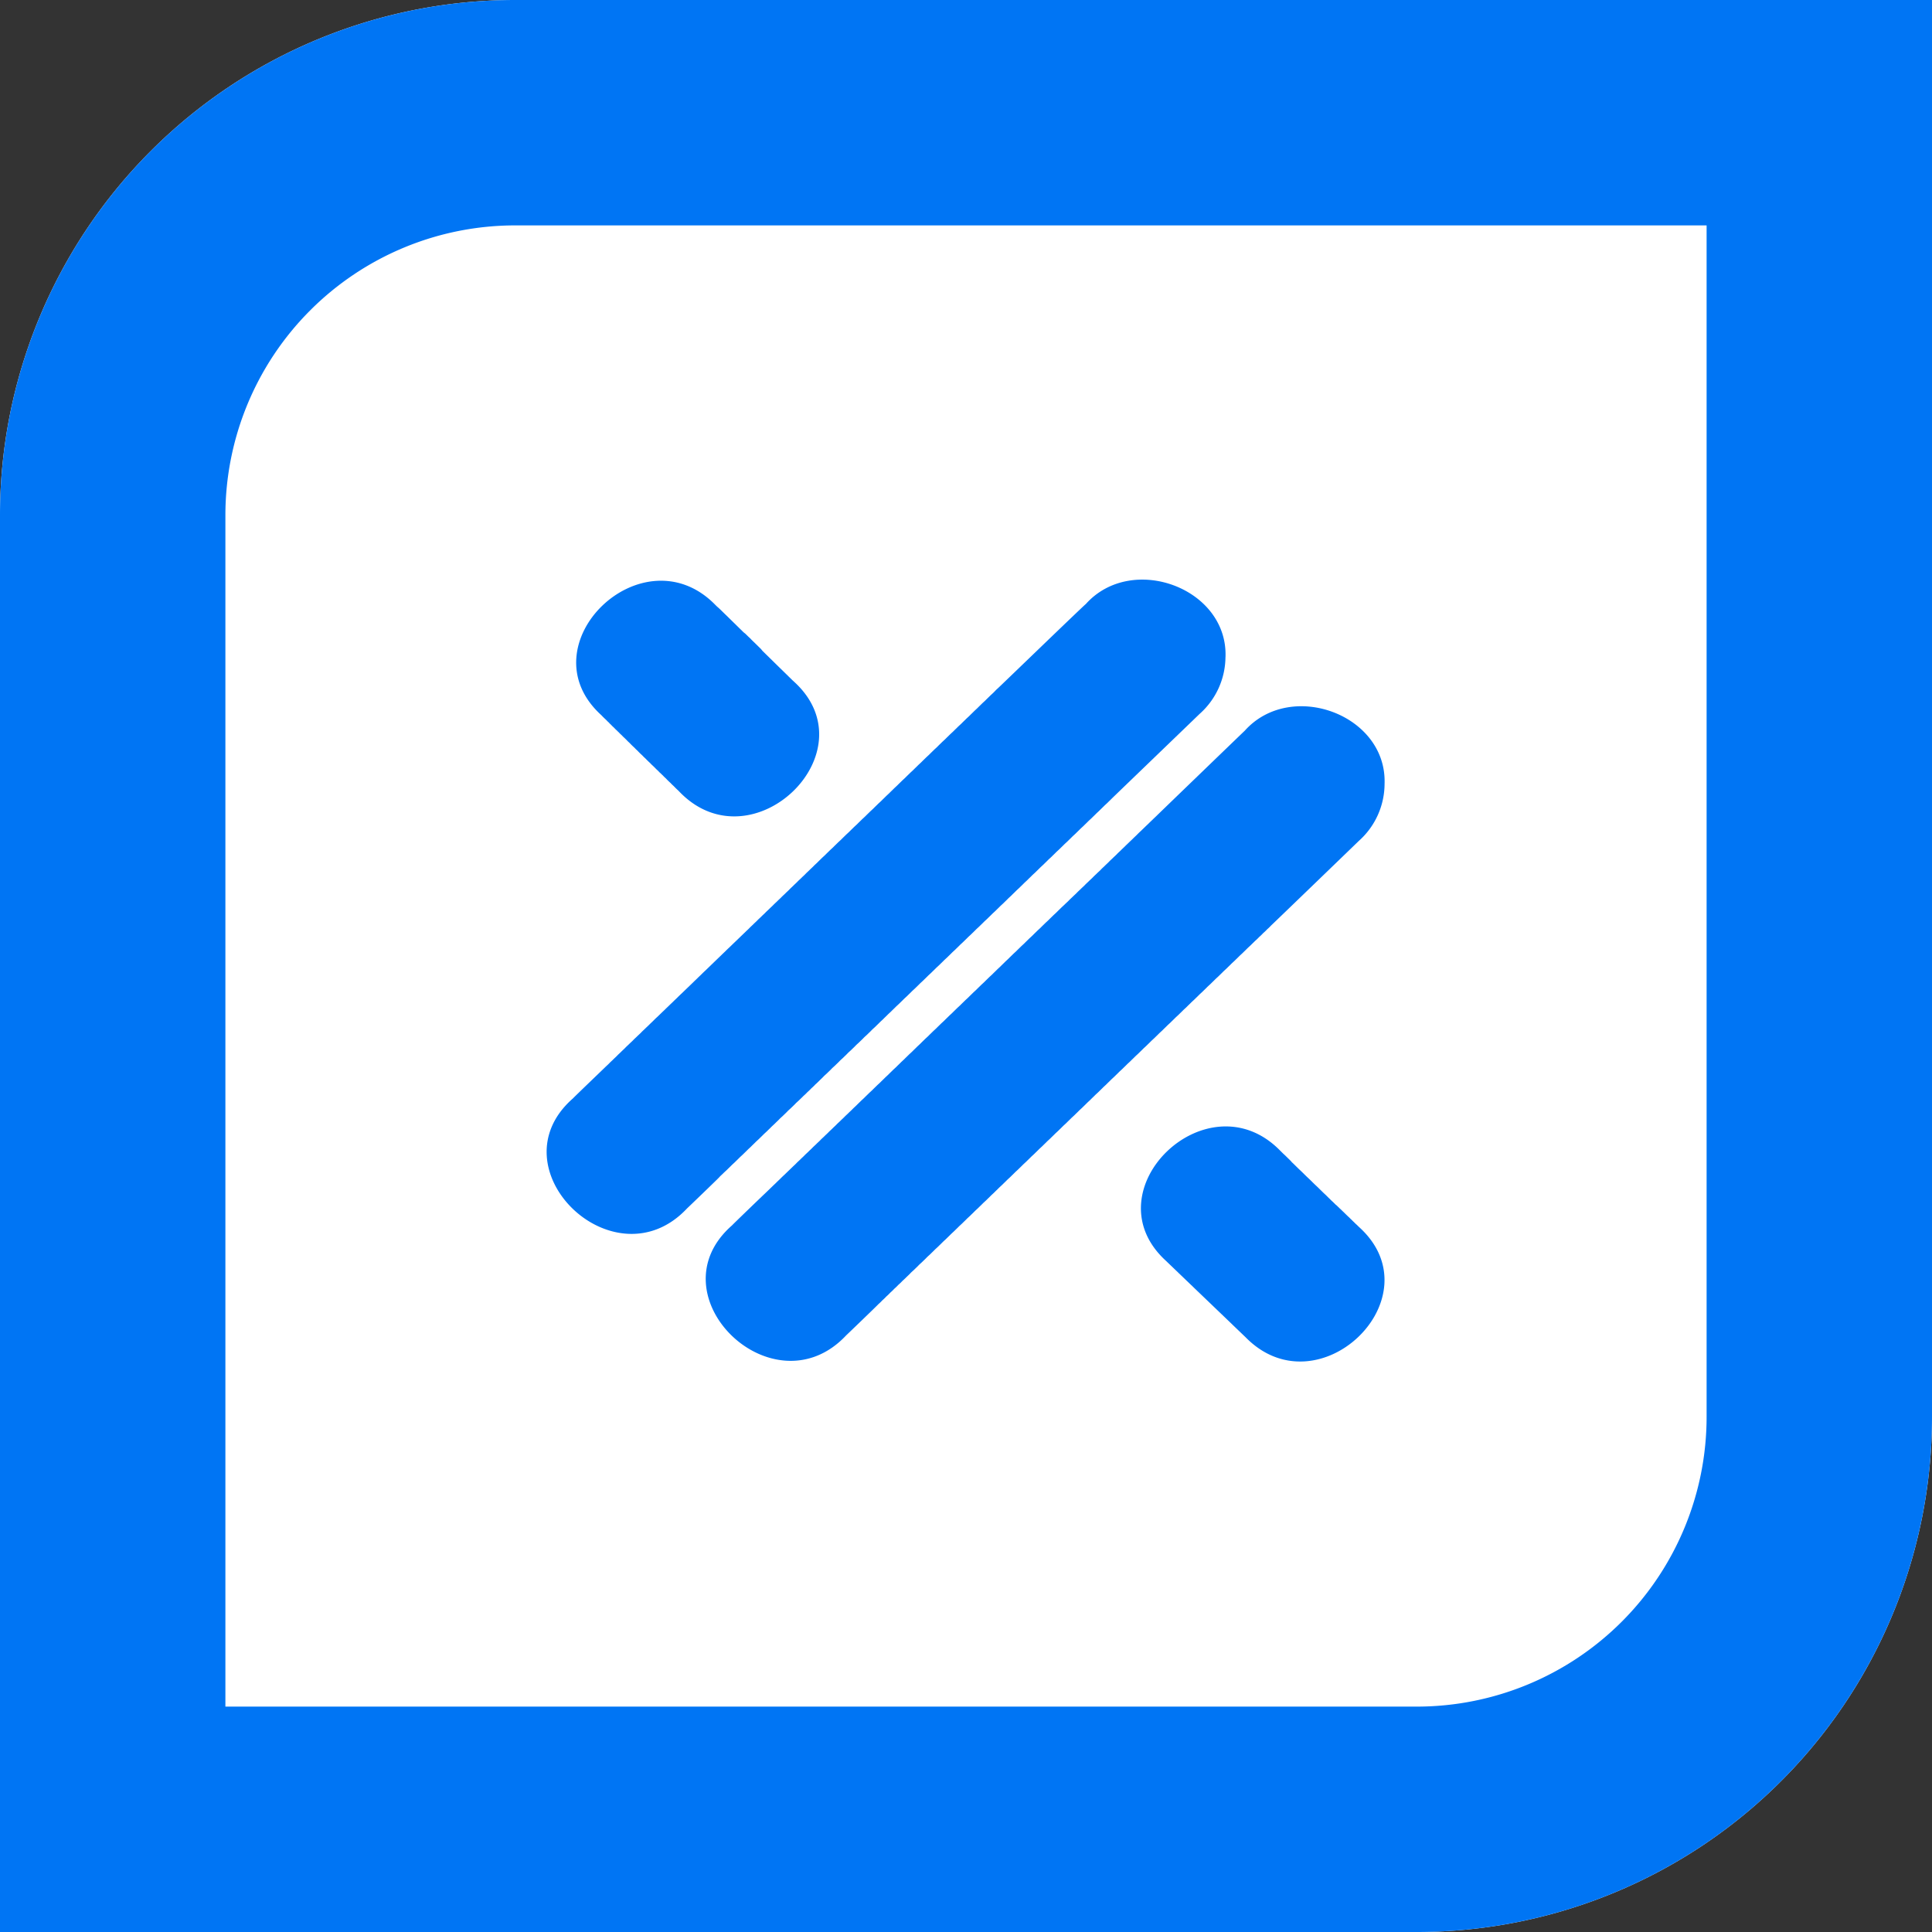
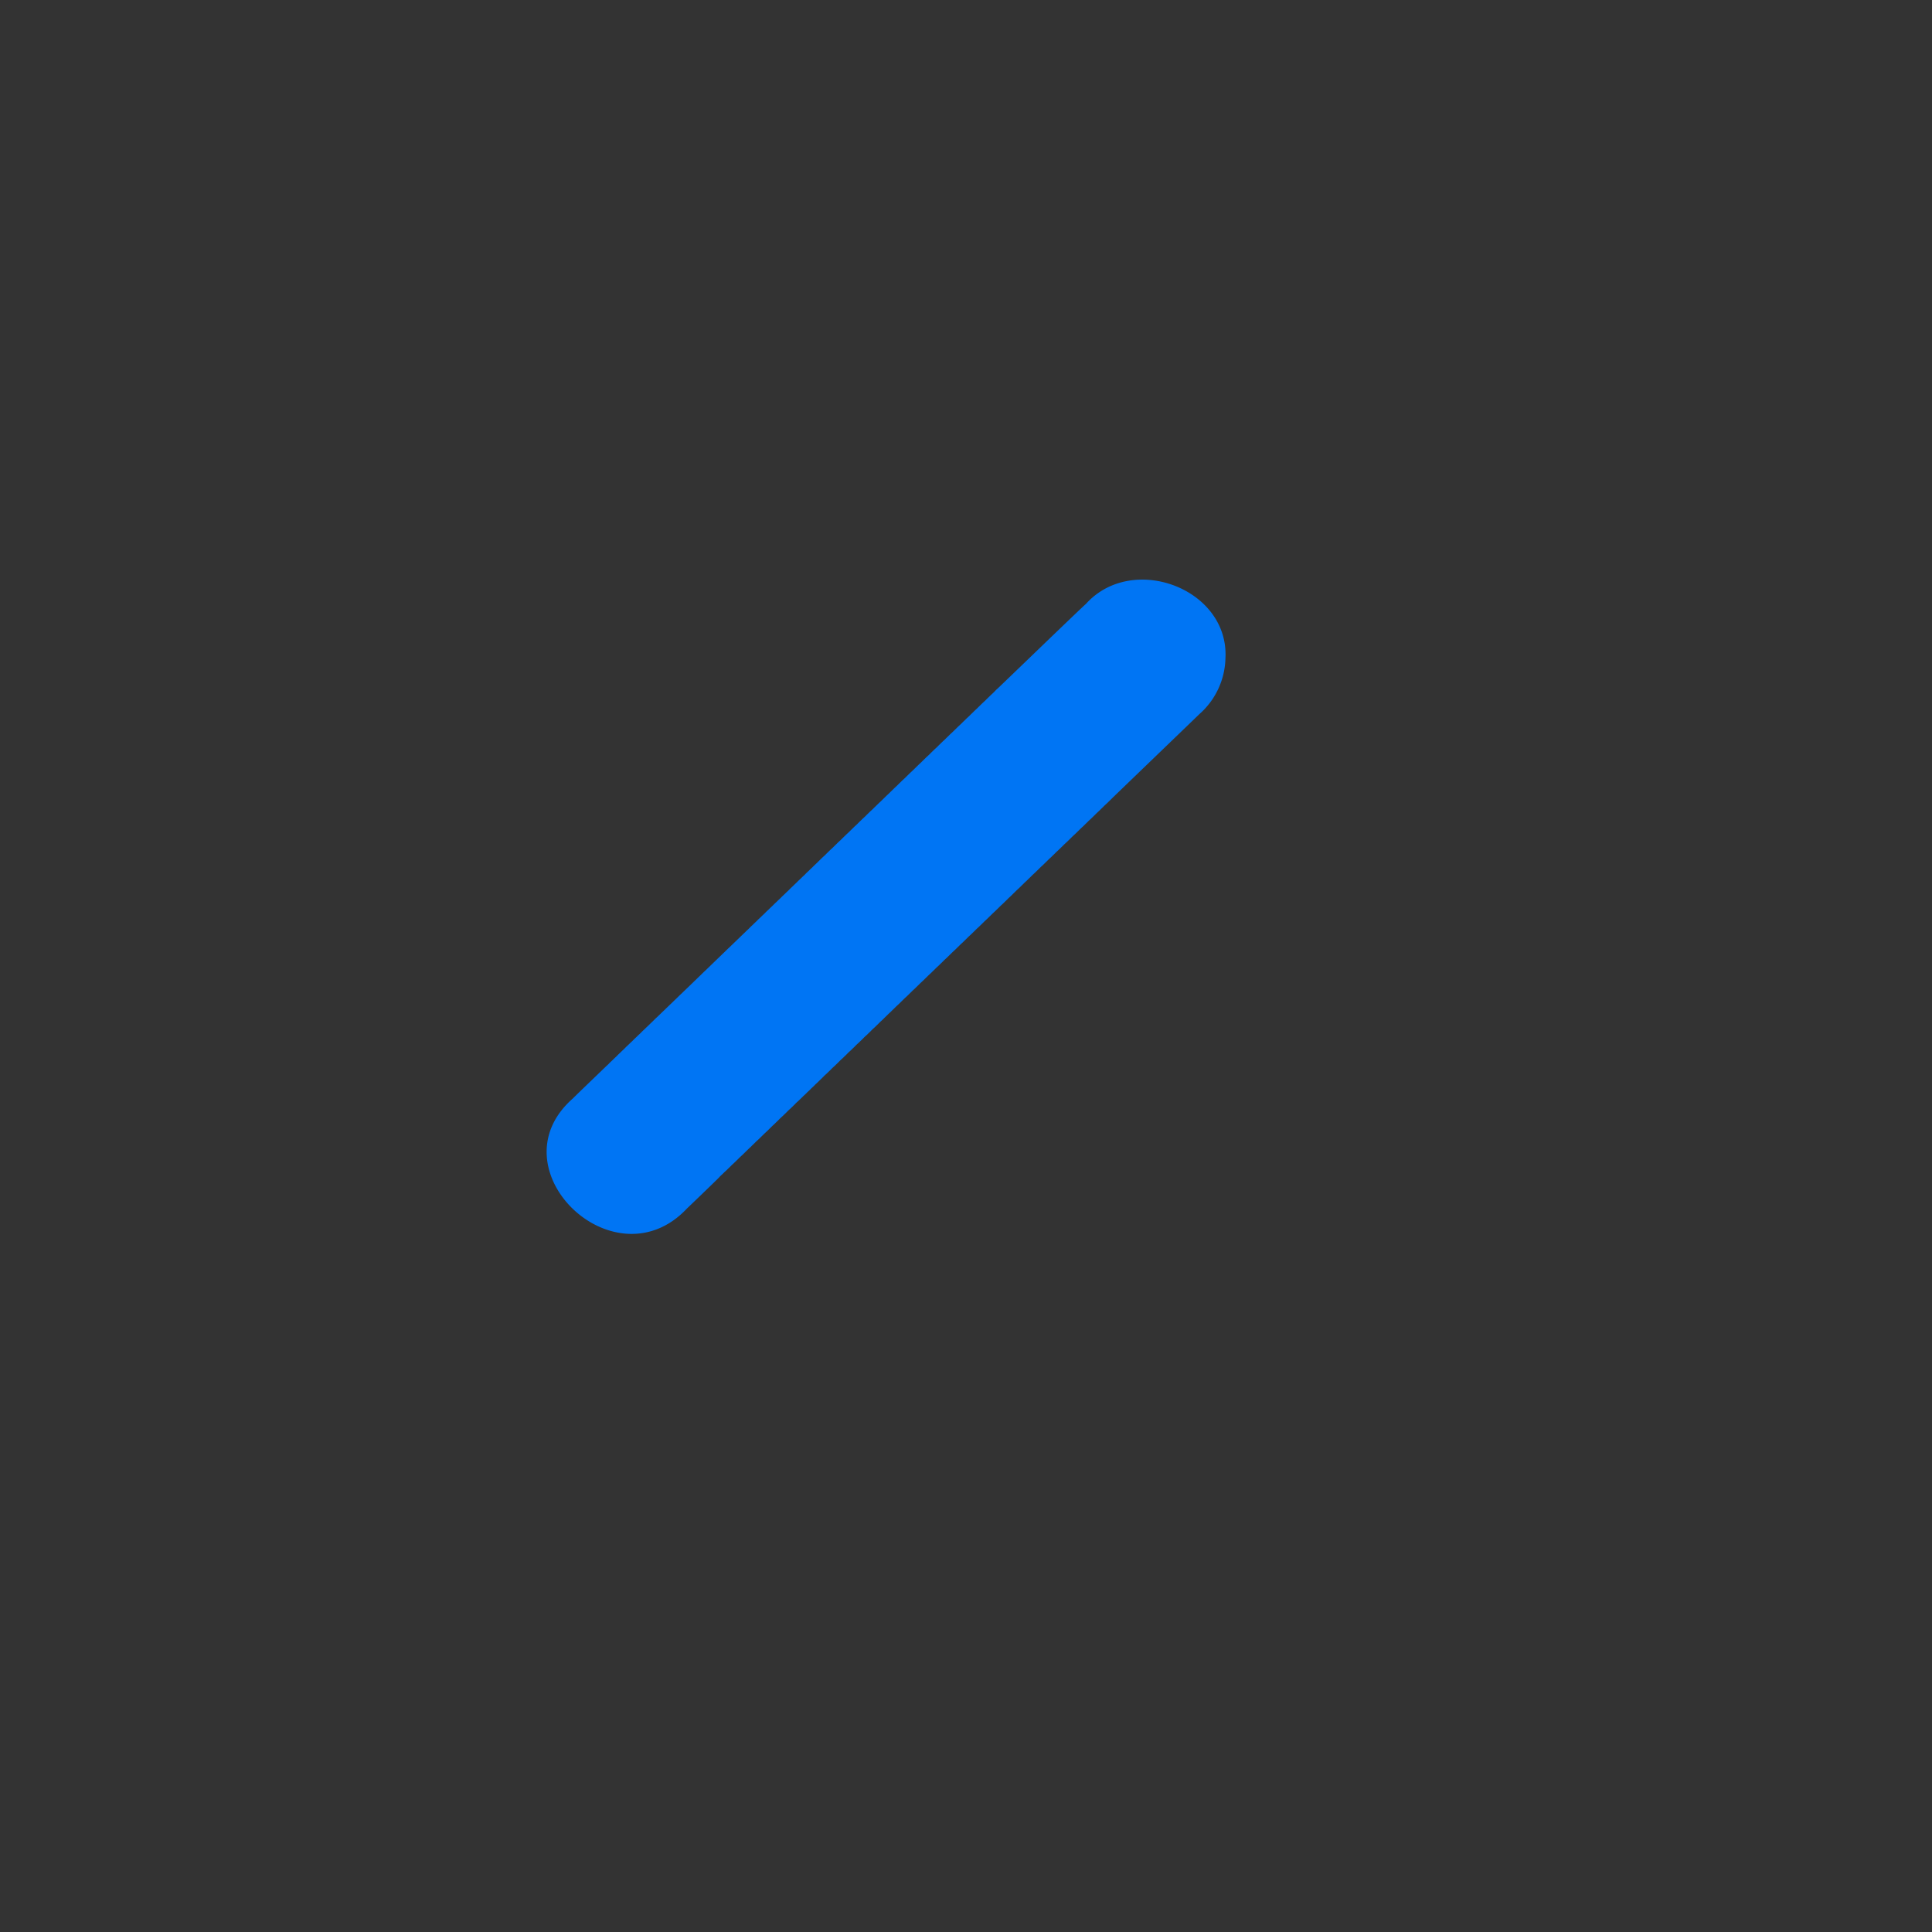
<svg xmlns="http://www.w3.org/2000/svg" width="60" height="60" viewBox="0 0 60 60">
  <rect x="0" y="0" width="60" height="60" fill="#333333" stroke="none" />
  <g id="erp" transform="translate(-17859 -5370)">
    <g id="Rectangle_18564" data-name="Rectangle 18564" transform="translate(17859 5370)" fill="#fff" stroke="#0075f4" stroke-width="7">
-       <path d="M16,0H60a0,0,0,0,1,0,0V44A16,16,0,0,1,44,60H0a0,0,0,0,1,0,0V16A16,16,0,0,1,16,0Z" stroke="none" />
-       <path d="M16,3.5H56.5a0,0,0,0,1,0,0V44A12.5,12.5,0,0,1,44,56.5H3.5a0,0,0,0,1,0,0V16A12.5,12.5,0,0,1,16,3.5Z" fill="none" />
-     </g>
+       </g>
    <g id="Group_318" data-name="Group 318" transform="translate(17876 5388)">
-       <path id="Path_289" data-name="Path 289" d="M190.336,3.359l-.05-.046-.05-.049-.047-.046-.05-.049c-.015-.017-.032-.031-.05-.049l-.047-.046-.05-.049-.047-.046-.05-.048-.05-.049-.047-.046-.05-.049-.047-.046-.05-.049c-.015-.017-.032-.031-.05-.049l-.047-.046-.05-.049-.047-.046-.05-.049c-.015-.017-.032-.031-.05-.049l-.047-.058-.05-.049-.047-.046-.05-.049-.05-.049-.048-.046-.05-.049-.047-.049-.05-.046-.05-.049-.047-.046-.05-.039-.05-.049-.047-.046-.05-.049-.047-.046-.05-.049c-.015-.017-.032-.031-.05-.049l-.047-.046-.05-.049-.047-.046-.05-.049-.05-.049-.038-.036-.05-.049-.047-.046-.05-.049-.05-.047-.053-.046-.05-.049c-2.256-2.317-5.945,1.242-3.544,3.421l.047.049.05.049.05.046.047.049.05.046a.469.469,0,0,0,.05.049l.047.049.05.046.047.049.05.046a.467.467,0,0,0,.05.049l.047.049.05.046.047.049.05.046.05.049.047.049.05.046.047.049.05.049.05.046.047.049.05.046.047.049.05.049.05.046.047.049.05.046.048.049.05.049.05.046.047.049.05.046.05.049.048.049.05.046.047.049.05.046a.462.462,0,0,0,.05.049l.047.049.05.046.047.049.05.049.05.046.047.049.05.046.048.049.05.049.05.046.047.049C189.051,9.1,192.734,5.541,190.336,3.359Z" transform="translate(-182.677 -0.189)" fill="#0075f4" />
-       <path id="Path_290" data-name="Path 290" d="M260.337,73.367l-.025-.024a.116.116,0,0,1-.025-.024l-.025-.024a.227.227,0,0,1-.025-.024l-.025-.022-.075-.073-.025-.024-.023-.024-.025-.024a.118.118,0,0,1-.025-.024l-.05-.049-.025-.022-.075-.073a.24.24,0,0,0-.025-.024l-.023-.024a.234.234,0,0,1-.025-.024.116.116,0,0,1-.025-.024.215.215,0,0,1-.025-.024l-.025-.024-.025-.022-.075-.073a.23.23,0,0,0-.025-.024l-.026-.021a.236.236,0,0,1-.025-.024l-.05-.049-.025-.024-.025-.022-.05-.049a.113.113,0,0,0-.025-.024.226.226,0,0,0-.025-.024l-.023-.025a.232.232,0,0,1-.025-.024l-.05-.049-.025-.022a.222.222,0,0,0-.025-.024l-.025-.024-.05-.049a.23.23,0,0,0-.025-.024l-.023-.024a.222.222,0,0,1-.025-.024l-.05-.049a.23.23,0,0,1-.025-.024l-.025-.022a.219.219,0,0,0-.025-.024l-.05-.049-.025-.024-.023-.024-.025-.024-.05-.049a.233.233,0,0,1-.025-.024l-.025-.022a.241.241,0,0,0-.025-.024l-.05-.049-.025-.024-.023-.024-.025-.024-.05-.049a.233.233,0,0,1-.025-.024l-.025-.022a.237.237,0,0,0-.025-.024l-.05-.049a.22.22,0,0,0-.025-.024l-.023-.024a.24.24,0,0,1-.025-.024l-.05-.049-.025-.024-.025-.022L258.2,71.3l-.05-.049a.117.117,0,0,0-.025-.024l-.023-.024a.233.233,0,0,1-.025-.024l-.05-.049-.025-.024-.025-.022-.025-.024-.05-.049a.114.114,0,0,0-.025-.024l-.023-.024c-2.256-2.288-5.917,1.242-3.547,3.423l.025.024.025.024.023.022.025.024.025.024.025.024.025.024.025.024.025.024.025.024.025.024.025.024.023.022.025.024.025.024.025.024a.237.237,0,0,0,.025.024l.025.024.025.024.025.024.025.024.025.024.023.022.025.024.025.024.025.024a.24.24,0,0,0,.025.024l.025.024.025.024.025.024.025.024.025.024.025.022.023.024.025.024.025.024a.238.238,0,0,0,.025.024l.025.024.025.024a.24.24,0,0,0,.025.024l.025.024.025.024.025.024.023.022.025.024.025.024.025.024.025.024.025.024.025.024.025.024.025.024.025.024.023.022.025.024.025.024.025.024.025.024.025.024.025.024.025.024.025.024.025.024.023.022.025.024.025.024.025.024.025.024.025.024.025.024.025.024.025.024.025.024.023.022.025.024.025.024.025.024.025.024.025.024.025.024.025.024.025.024.025.024.022.022.025.024.025.024.025.024.025.024.025.024.025.024.025.024.025.024.025.024.023.022.025.024.025.024.025.024.025.024.025.024.025.024C259.05,79.077,262.7,75.548,260.337,73.367Z" transform="translate(-235.106 -53.238)" fill="#0075f4" />
      <path id="Path_291" data-name="Path 291" d="M201.1,2.46c.08-2.147-2.91-3.246-4.339-1.649-.047.027-2.684,2.576-2.732,2.617s-.083.08-.123.121-.085.078-.126.119-.083.08-.123.121-.085.078-.126.119-.083.08-.123.121-.085.078-.125.119-.083.08-.123.121-.085.078-.126.119-.083.08-.123.121-.085.078-.126.119-.083.08-.123.121-.085.078-.126.119-.083.08-.123.121-.085.078-.126.119-.085.081-.125.123-.085.078-.126.119-.083.08-.123.121-.085.078-.126.119-.083.08-.123.121-.085.078-.125.119-.083.08-.123.121-.085.078-.126.119-.083.08-.123.121-.085.078-.126.119-.083.08-.123.121-.085.078-.125.119-.083.08-.123.121-.085.078-.125.119-.083.08-.123.121-.085.078-.126.119-.083.08-.123.121-.085.078-.126.119-.083.08-.123.121-.085.078-.126.119-.083.08-.123.121-.085.078-.126.119-.083.08-.123.121-.085.078-.126.119-.083.08-.123.121-.085.078-.126.119-.083.08-.123.121-.085.078-.126.119-.083.08-.123.121-.085.078-.126.119-.083.08-.123.121-.085.078-.126.121-.083.078-.123.119-.085.078-.125.121-.083.078-.123.119-.085.078-.126.121-.083.078-.123.119-.085.078-.125.121-.083.078-.123.119-.085.078-.126.121-.083.078-.123.119-.085.078-.126.121-.083.078-.123.119-.085.078-.126.121-.083.078-.123.119-.085.078-.126.121-.083.078-.123.119-.085.078-.125.121-.083.078-.123.119l-.126.121-.123.119-.126.121-.123.119c-.043.039-.085.08-.126.121s-.083.078-.123.119l-.126.121-.123.119-.125.121-.123.119c-.043.039-.085.08-.126.121s-.083.078-.123.119-.085.08-.125.121l-.123.119-.126.121-.123.119c-.043.039-.085.08-.126.121s-.083.078-.123.119-.085.08-.126.121-.083.078-.123.119-.085.08-.126.121l-.123.119c-.045.039-.085.08-.126.121s-.083.078-.123.119-.085.08-.126.121-.085.078-.123.119-.085.08-.126.121-.085.078-.123.119-.085.08-.126.121-.085.078-.123.119-.085.08-.125.121-.085.078-.123.119-.085.08-.125.121-.085.078-.123.119-.085.08-.126.121-.971.932-1,.968c-2.493,2.179,1.284,5.827,3.542,3.418.043-.039.971-.932,1-.968s.083-.08.123-.121.085-.078.126-.119.083-.08.123-.121.085-.078.126-.119.083-.08.123-.121.085-.078.126-.119.083-.08.123-.121.085-.078.125-.119.083-.08.123-.121.085-.078.126-.119.083-.08.123-.121.085-.078.126-.119.083-.08.123-.121.085-.078.125-.119.085-.08.123-.121.085-.078.126-.119.085-.08.123-.121.085-.078.126-.119.085-.08.123-.121.085-.078.126-.119.085-.08.123-.121a1.449,1.449,0,0,0,.126-.121,1.408,1.408,0,0,0,.123-.119,1.439,1.439,0,0,0,.125-.121c.043-.036.085-.078.126-.119s.083-.078.123-.121.085-.078.126-.119.083-.078.123-.121.085-.078.126-.119.083-.078.123-.121.085-.078.126-.119.083-.078.123-.121.085-.078.126-.119.083-.078.123-.121.085-.078.126-.119.083-.078.123-.121.085-.078.126-.119.083-.078.123-.121.085-.078.126-.119.083-.08.123-.121.085-.078.125-.119.083-.08.123-.121.085-.078.125-.119.083-.08.123-.121.085-.078.126-.119.083-.08.123-.121.085-.078.126-.119.083-.08.123-.121.085-.078.126-.119.083-.08.123-.121.085-.078.126-.119.083-.08.123-.121.085-.078.126-.119.083-.08.123-.121.085-.078.126-.119.083-.08.123-.121.085-.078.126-.119.083-.08.123-.121.085-.078.126-.119.083-.08.123-.121.085-.078.126-.119.083-.08.123-.121.085-.078.126-.119.083-.08.123-.121.085-.078.126-.119.083-.08.123-.121.085-.078.126-.119.083-.08.123-.121.085-.078.126-.119.083-.08.123-.121.085-.078.126-.119.083-.08.123-.121.085-.078.125-.119.083-.08.123-.121.085-.078.126-.119.083-.08.123-.121.085-.078.125-.119.083-.08.123-.121.085-.078.126-.119.083-.08.123-.121.085-.078.126-.119.083-.08.123-.121.085-.078.126-.119.083-.08.123-.121.085-.078.126-.119.083-.08.123-.121.085-.078.126-.119.083-.08.123-.121.085-.078.126-.119.083-.08.123-.121.085-.078.126-.119.083-.08.123-.121.085-.078.126-.119.083-.08.123-.121.085-.078.125-.119.083-.08.123-.121.085-.078.126-.119.083-.08.123-.121,2.686-2.588,2.727-2.629a2.383,2.383,0,0,0,.8-1.757Z" transform="translate(-180.041 -0.051)" fill="#0075f4" />
-       <path id="Path_292" data-name="Path 292" d="M220.808,18.707c.077-2.149-2.912-3.246-4.342-1.649-.043.039-2.684,2.588-2.724,2.629s-.085.08-.126.121-.083.078-.123.119-.085.08-.126.121l-.123.119c-.043.039-.085.08-.125.121s-.083.078-.123.119-.085.08-.126.121-.083.078-.123.119-.085.08-.125.121-.085.078-.123.119-.085.08-.126.121-.085.078-.123.119-.085.08-.125.121-.085.077-.123.119-.085.08-.126.121-.085.078-.123.119-.085.08-.126.121-.085.078-.123.119-.085.08-.126.121-.085.078-.123.119-.085.08-.126.121-.085.078-.123.119-.085.08-.126.121-.085.078-.126.119-.083.08-.123.121-.085.078-.126.119-.083.08-.123.121-.085.078-.126.119-.083.08-.123.121-.085.078-.126.119-.083.08-.123.121-.085.078-.126.119-.083.08-.123.121-.085.078-.126.119-.083.08-.123.121-.085.078-.126.119-.083.08-.123.121-.085.078-.125.119-.083.08-.123.121-.085.078-.125.119-.083.08-.123.121-.085.078-.126.119-.083.08-.123.121-.085.078-.126.119-.083.08-.123.121-.085.078-.126.119-.083.08-.123.121-.085.078-.126.119-.083.08-.123.121-.085.078-.126.119-.083.08-.123.121-.085.078-.126.119-.083.08-.123.121-.085.078-.126.119-.083.08-.123.121-.085.078-.126.119-.083.08-.123.121-.085.078-.126.119-.083.08-.123.121-.085.078-.125.119-.083.08-.123.121-.085.078-.126.119-.083.08-.123.121-.085.078-.125.119-.083.08-.123.121-.085.078-.126.119-.083.08-.123.121-.085.078-.125.119-.083.08-.123.121-.085.078-.126.119-.083.08-.123.121-.085.078-.126.119-.083.08-.123.121-.085.078-.126.119-.083.08-.123.121-.085.078-.126.121-.083.078-.123.119-.085.078-.126.121-.083.078-.123.119-.085.078-.126.121-.083.078-.123.119-.085.078-.126.121-.083.078-.123.119-.085.077-.126.121-.083.078-.123.119-.085.078-.126.121-.083.078-.123.119-.085.078-.126.121-.083.078-.123.119-.085.077-.126.121-.083.078-.123.119l-.126.121-.123.119c-.043.039-.085.08-.126.121s-.083.078-.123.119-.085.08-.126.121l-.123.119-.126.121c-.043.039-.971.932-1,.968-2.493,2.179,1.284,5.826,3.542,3.418.043-.039.971-.932,1-.968a1.4,1.4,0,0,0,.123-.119,1.438,1.438,0,0,0,.125-.121,1.4,1.4,0,0,0,.123-.119,1.462,1.462,0,0,0,.125-.121,1.388,1.388,0,0,0,.123-.119,1.455,1.455,0,0,0,.126-.121c.043-.039.085-.078.126-.119s.083-.077.123-.121.085-.078.126-.119.083-.078.123-.121.085-.078.126-.119.083-.078.123-.121.085-.078.126-.119.083-.08.123-.121.085-.078.126-.119.083-.08.123-.121.085-.078.126-.119.083-.08.123-.121.085-.078.126-.119.083-.08.123-.121.085-.078.126-.119.083-.08.123-.121.085-.078.126-.119.083-.08.123-.121.085-.078.126-.119.083-.08.123-.121.085-.078.126-.119.083-.08.123-.121.085-.078.125-.119.083-.08.123-.121.085-.078.126-.119.083-.08.123-.121.085-.078.126-.119.083-.08.123-.121.085-.078.126-.119.083-.08.123-.121.085-.078.126-.119.083-.08.123-.121.085-.078.126-.119.083-.08.123-.121.085-.078.126-.119.083-.08.123-.121.085-.078.126-.119.083-.08.123-.121.085-.078.126-.119.083-.08.123-.121.085-.077.126-.119.083-.08.123-.121.085-.078.126-.119.083-.08.123-.121.085-.078.126-.119.083-.08.123-.121.085-.078.125-.119.083-.08.123-.121.085-.078.126-.119.083-.08.123-.121.085-.078.125-.119.083-.08.123-.121.085-.078.126-.119.083-.08.123-.121.085-.078.126-.119.083-.08.123-.121.085-.077.126-.119.083-.08.123-.121.085-.078.126-.119.083-.08.123-.121.085-.078.126-.119.083-.08.123-.121.085-.078.126-.119.083-.08.123-.121.085-.077.126-.119.083-.08.123-.121.085-.078.126-.119.083-.08.123-.121.085-.078.126-.119.083-.08.123-.121.085-.077.126-.119.083-.08.123-.121.085-.078.126-.119.083-.08.123-.121.085-.078.126-.119.083-.08.123-.121.085-.078.126-.119.083-.08.123-.121.085-.078.126-.119.083-.08.123-.121.085-.078.126-.119.083-.08.123-.121.085-.078.126-.119.083-.08.123-.121.085-.078.126-.119.083-.08.123-.121.085-.078.126-.119.083-.08.123-.121a1.453,1.453,0,0,0,.126-.121,1.39,1.39,0,0,0,.123-.119,1.448,1.448,0,0,0,.126-.121,1.4,1.4,0,0,0,.123-.119c.045-.039,2.686-2.588,2.727-2.629A2.382,2.382,0,0,0,220.808,18.707Z" transform="translate(-194.809 -12.365)" fill="#0075f4" />
    </g>
  </g>
</svg>